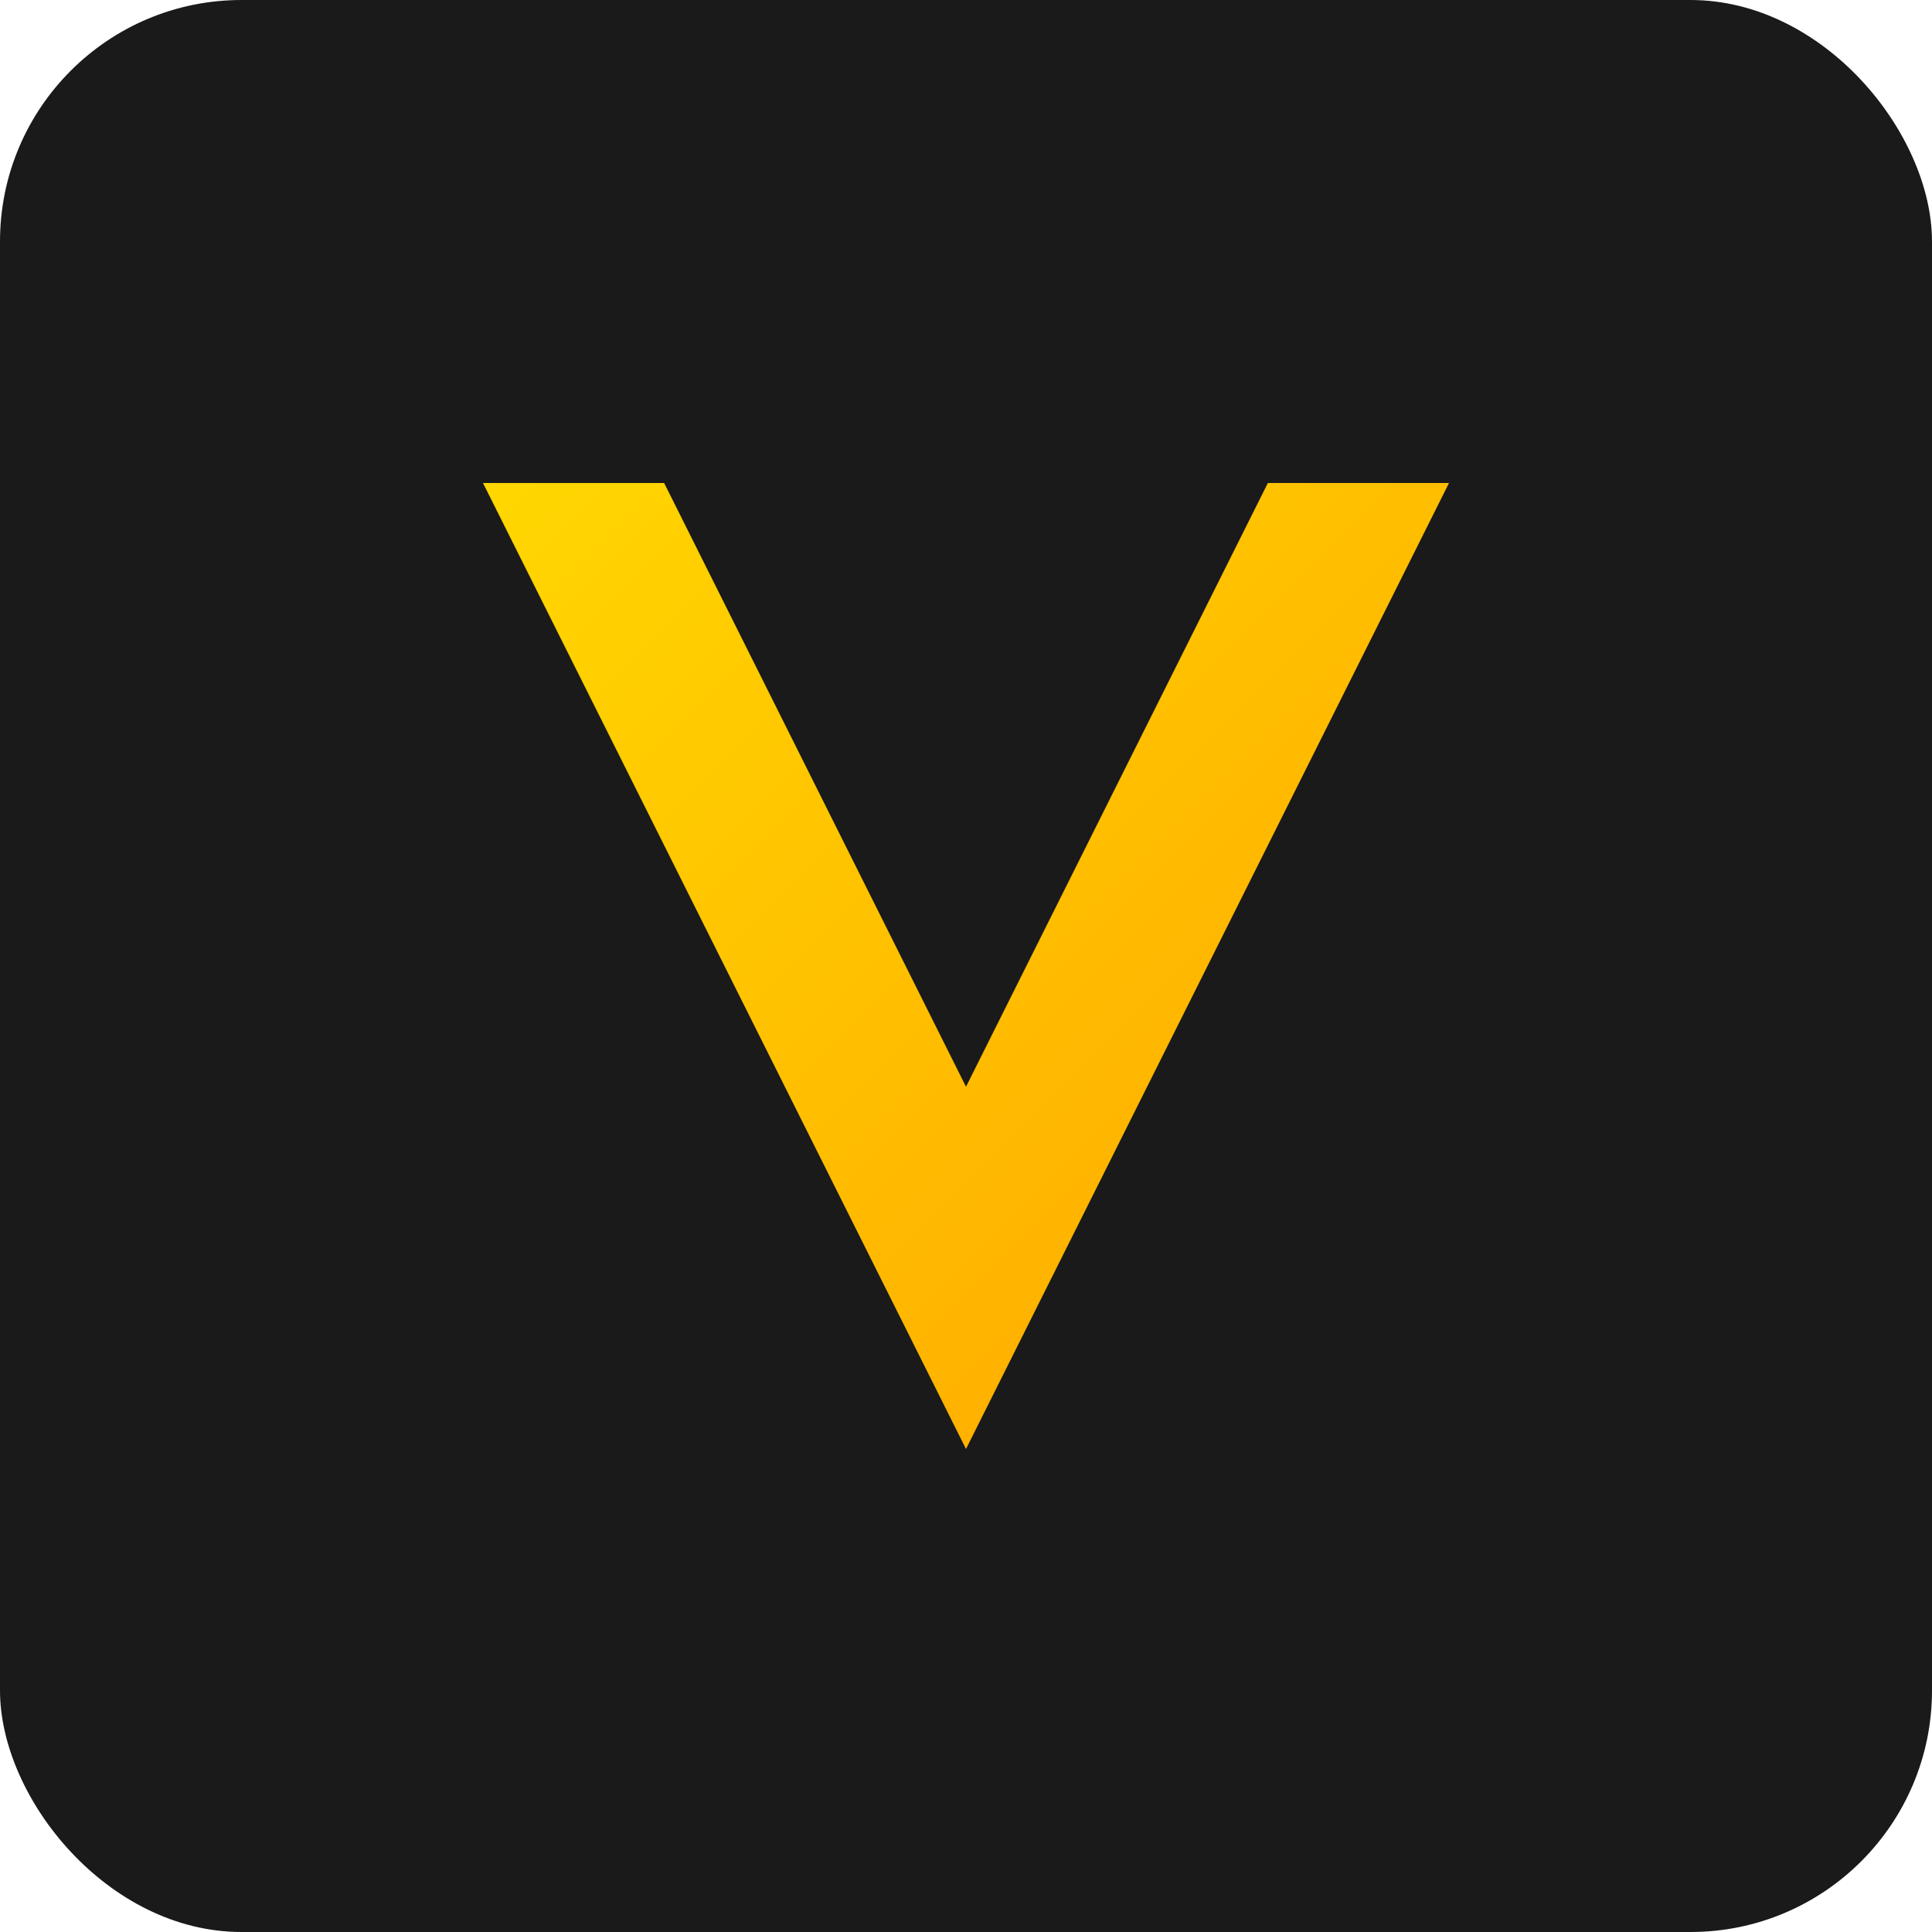
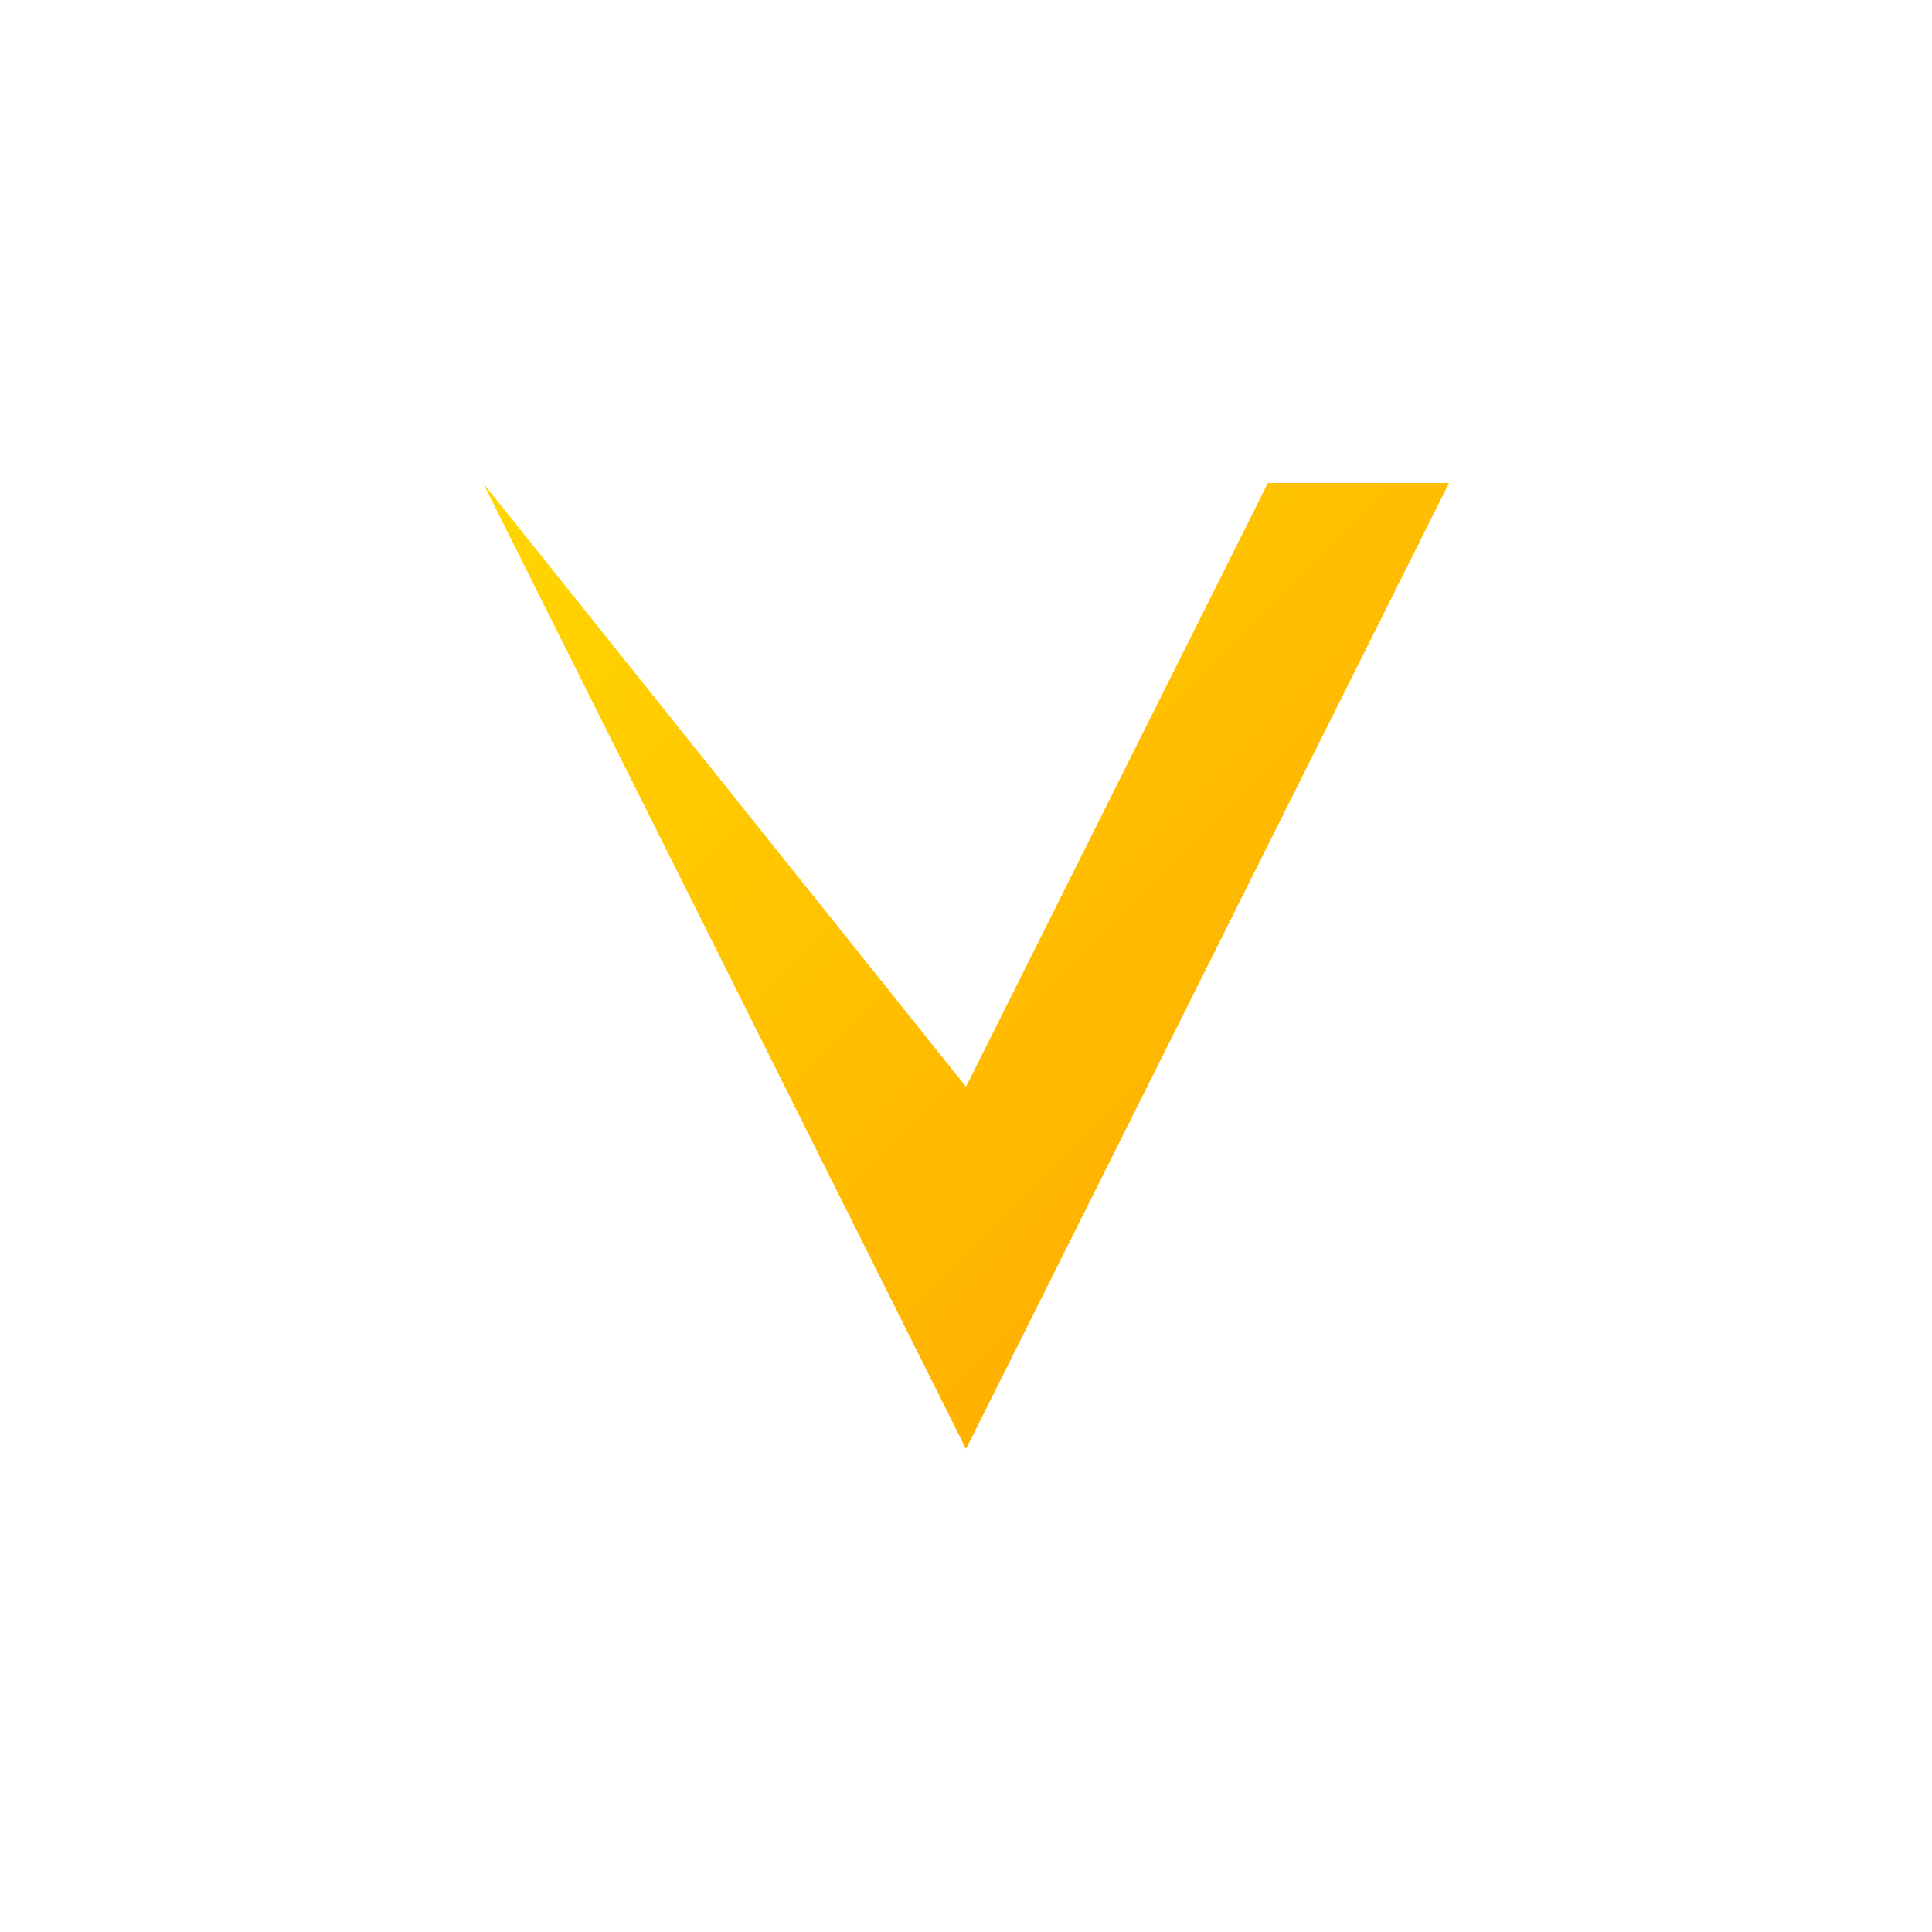
<svg xmlns="http://www.w3.org/2000/svg" viewBox="0 0 32 32">
  <defs>
    <linearGradient id="vgrad" x1="0%" y1="0%" x2="100%" y2="100%">
      <stop offset="0%" style="stop-color:#FFD700;stop-opacity:1" />
      <stop offset="100%" style="stop-color:#FFA500;stop-opacity:1" />
    </linearGradient>
  </defs>
-   <rect width="32" height="32" fill="#1a1a1a" rx="4" />
-   <path d="M 8 8 L 16 24 L 24 8 L 21 8 L 16 18 L 11 8 Z" fill="url(#vgrad)" />
+   <path d="M 8 8 L 16 24 L 24 8 L 21 8 L 16 18 Z" fill="url(#vgrad)" />
</svg>